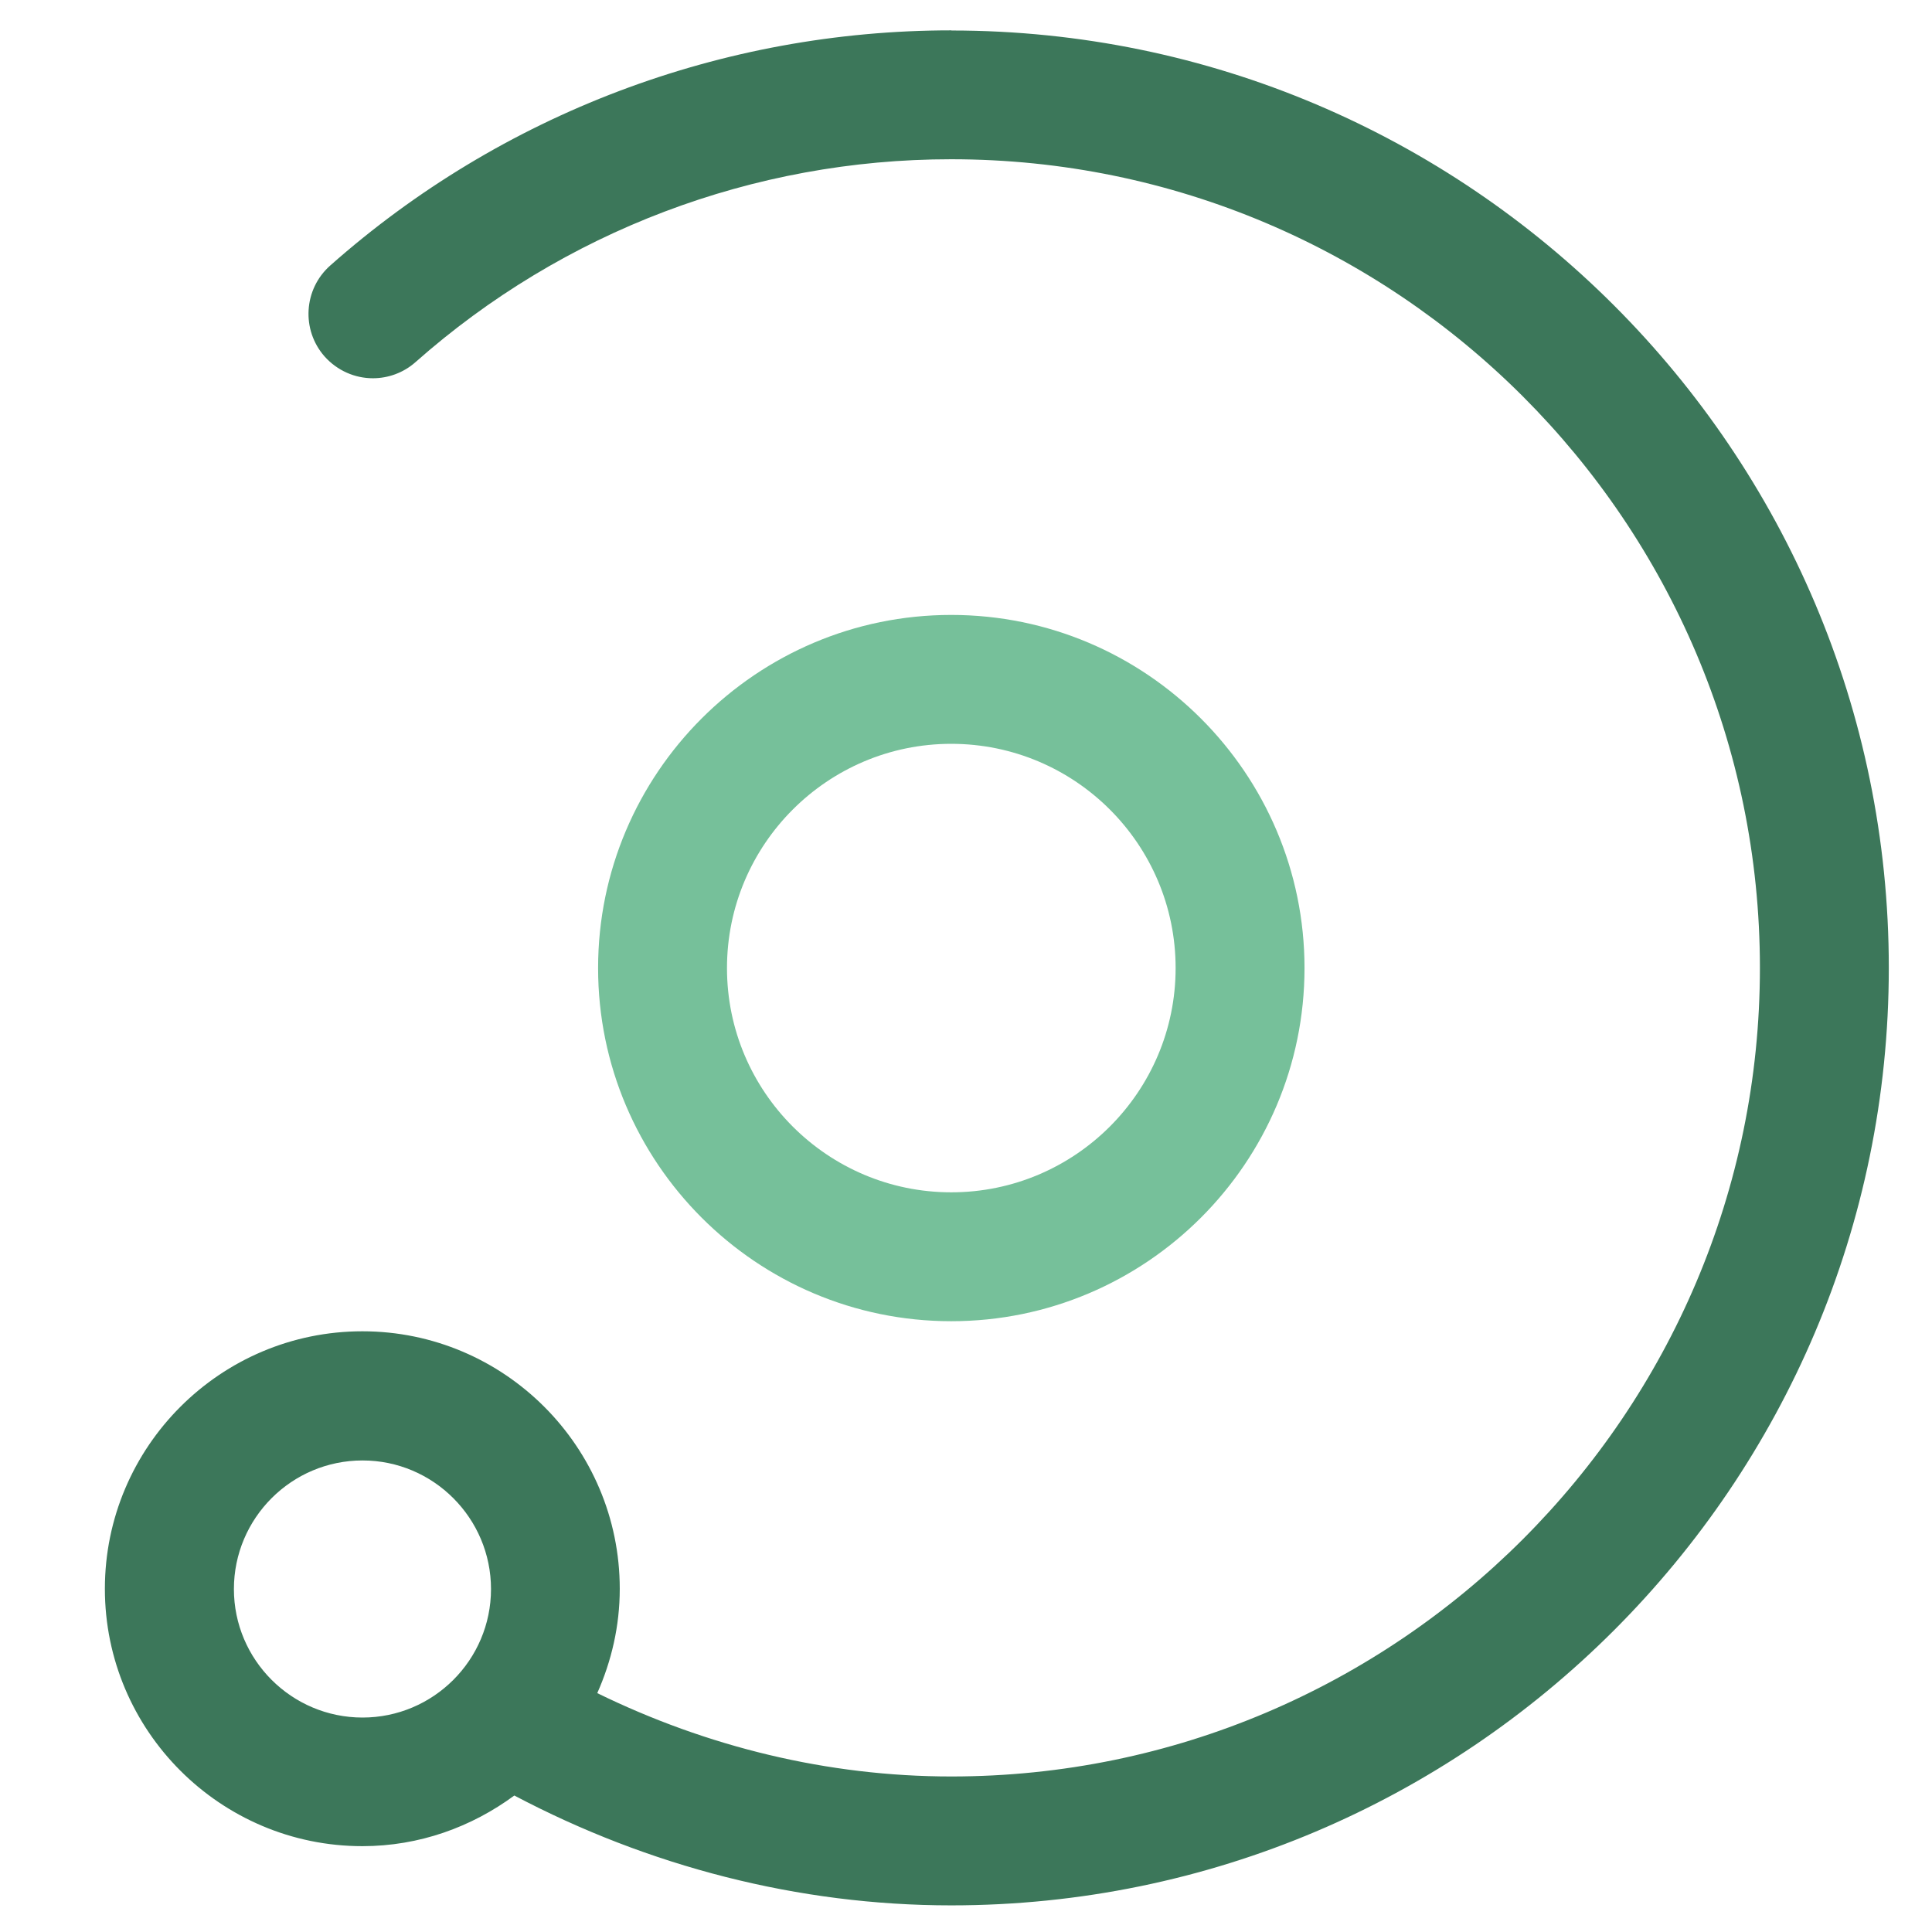
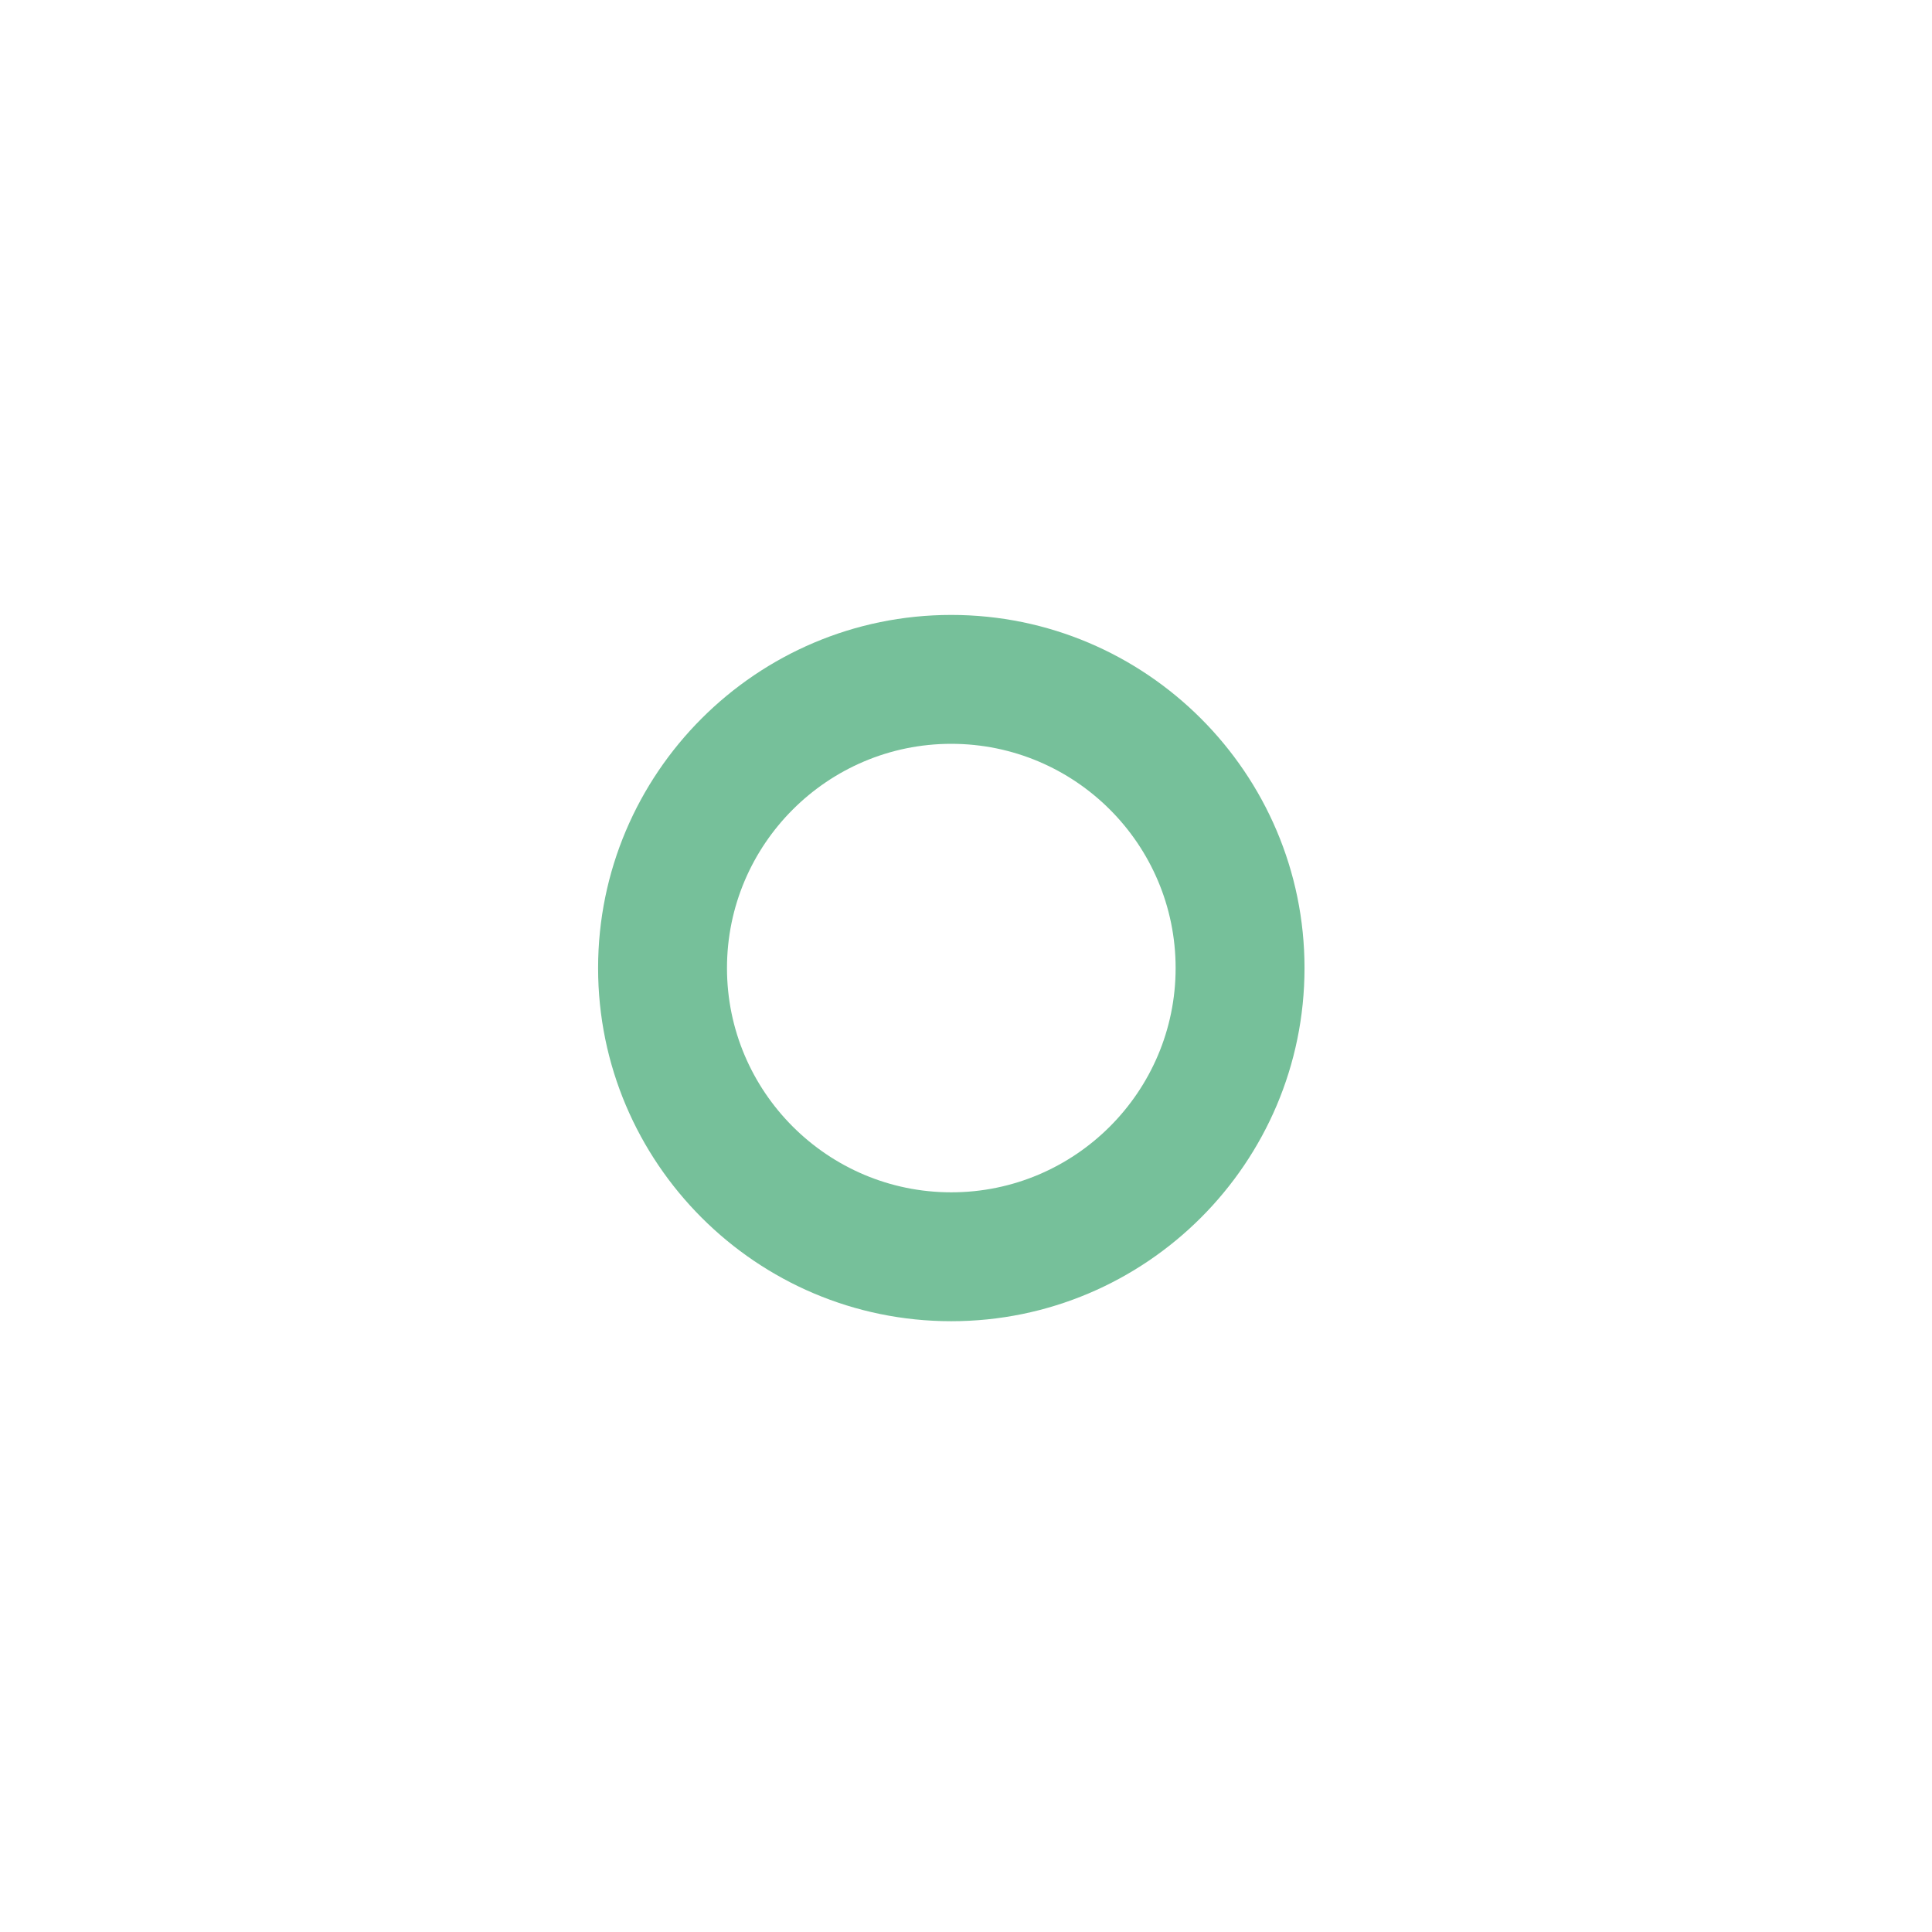
<svg xmlns="http://www.w3.org/2000/svg" version="1.1" id="Layer_1" x="0px" y="0px" viewBox="0 0 140 140" style="enable-background:new 0 0 140 140;" xml:space="preserve">
  <style type="text/css">
	.st0{fill:#76C09A;}
	.st1{fill:#3C775A;}
</style>
  <g>
    <path class="st0" d="M68.93,53.9c-8.96,0-16.25,7.29-16.25,16.25c0,8.96,7.29,16.25,16.25,16.25c8.97,0,16.26-7.29,16.26-16.25   C85.19,61.18,77.9,53.9,68.93,53.9 M68.93,95.74c-14.11,0-25.59-11.48-25.59-25.59c0-14.11,11.48-25.59,25.59-25.59   c14.11,0,25.6,11.48,25.6,25.59C94.53,84.26,83.05,95.74,68.93,95.74" />
-     <path class="st1" d="M35.58,115.15c0,5.14-4.18,9.31-9.31,9.31c-5.14,0-9.32-4.18-9.32-9.31c0-5.14,4.18-9.32,9.32-9.32   C31.4,105.83,35.58,110.01,35.58,115.15 M68.96,2.21c-0.01,0-0.02-0.01-0.03-0.01c-16.6,0-32.59,6.05-45,17.04   c-1.93,1.71-2.11,4.66-0.41,6.59c0.93,1.04,2.21,1.58,3.5,1.58c1.1,0,2.21-0.39,3.09-1.17c10.71-9.48,24.49-14.7,38.8-14.7   c0.01,0,0.01,0,0.02,0c32.31,0,58.6,26.28,58.6,58.59c0,32.31-26.29,58.6-58.6,58.6c-8.95,0-17.7-2.15-25.65-6.04   c1.03-2.32,1.63-4.86,1.63-7.56c0-10.29-8.37-18.66-18.65-18.66c-10.29,0-18.66,8.37-18.66,18.66c0,10.28,8.37,18.65,18.66,18.65   c4.13,0,7.91-1.39,11.01-3.67c9.72,5.13,20.57,7.96,31.66,7.96c37.46,0,67.94-30.48,67.94-67.94   C136.87,32.69,106.41,2.22,68.96,2.21" />
  </g>
</svg>